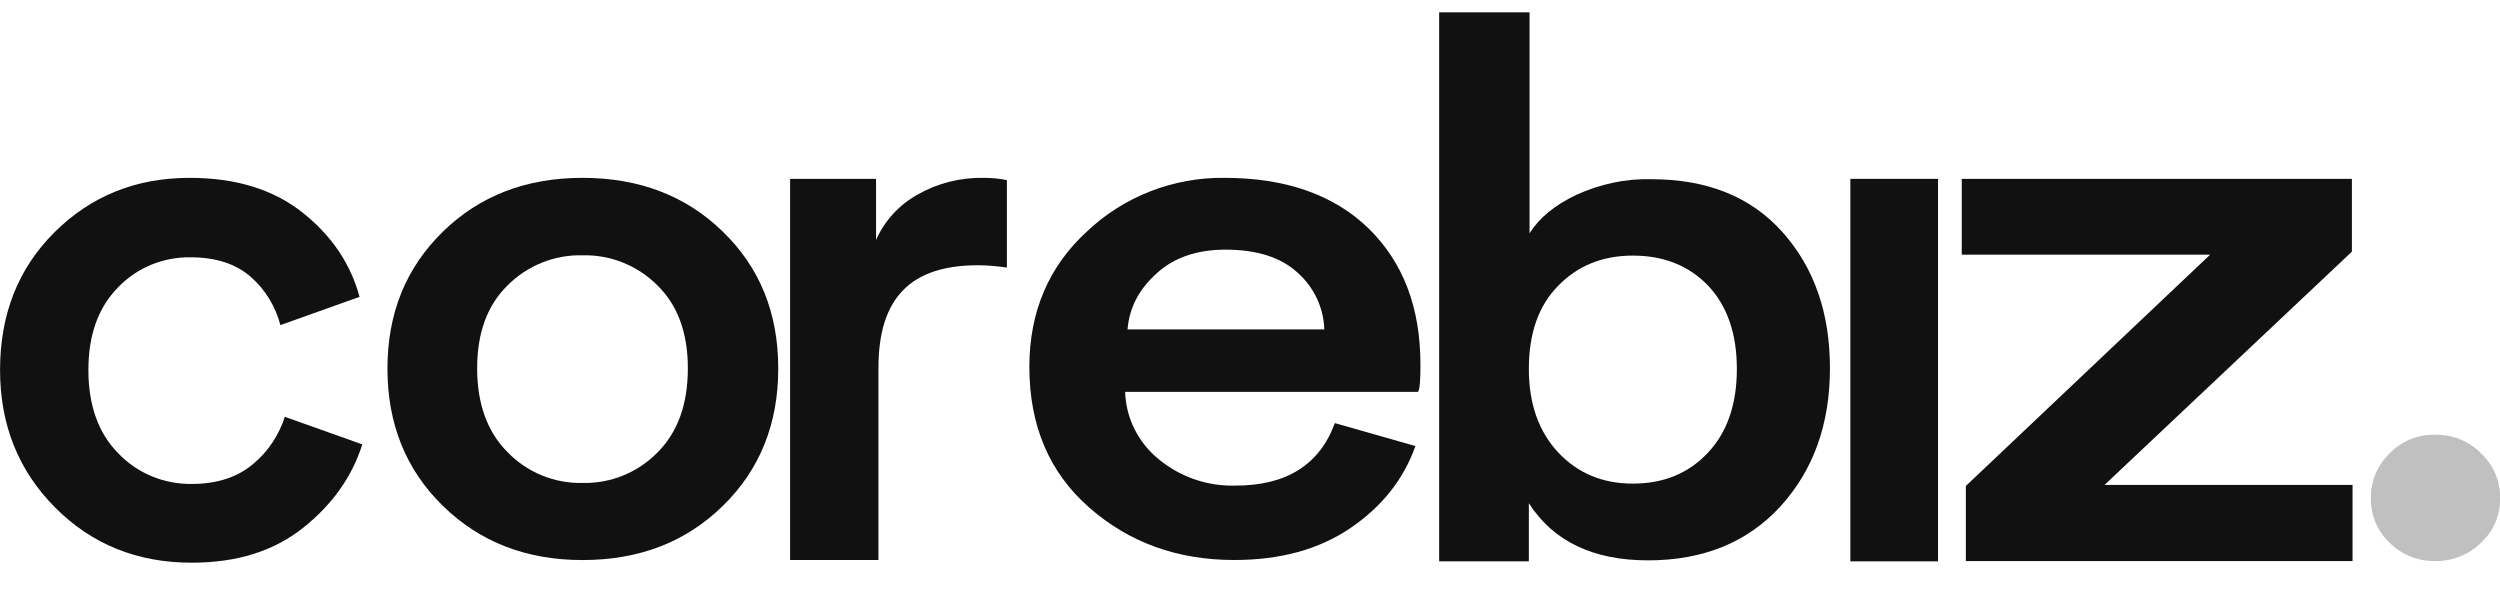
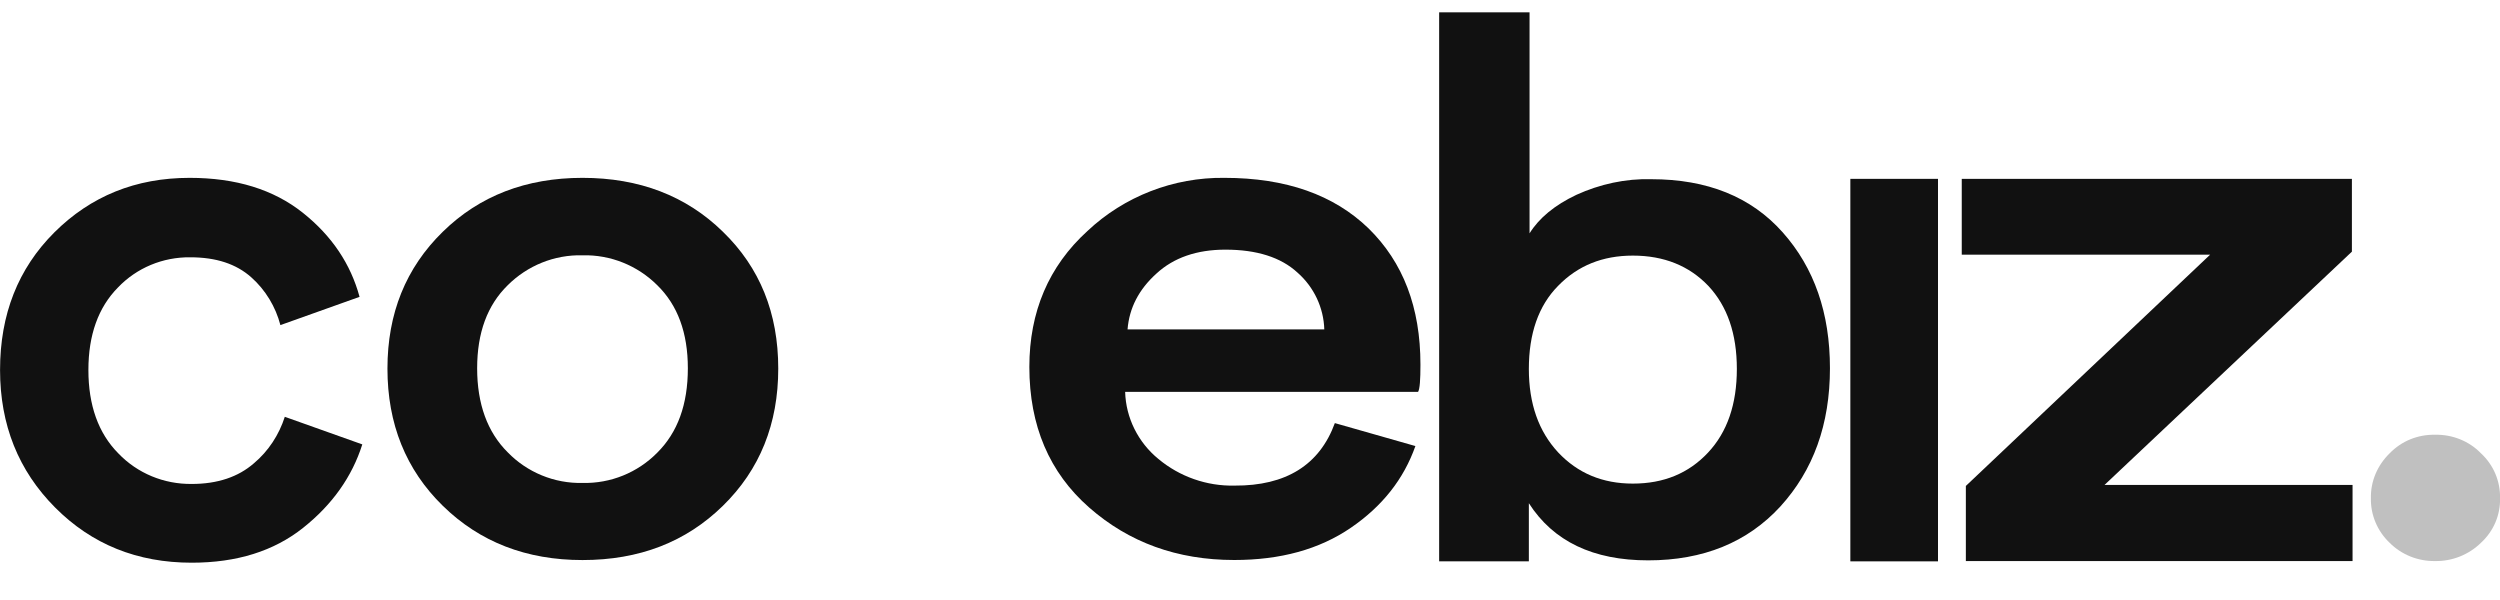
<svg xmlns="http://www.w3.org/2000/svg" width="50" height="12" viewBox="0 0 50 12" fill="none">
  <g clip-path="url(#clip0_5046_27771)">
    <path d="M38.76 11.227H37.007V3.577H38.76V11.227Z" fill="#111111" />
    <path d="M3.807 5.146C3.256 5.139 2.733 5.358 2.359 5.75C1.965 6.149 1.768 6.701 1.768 7.399C1.768 8.103 1.965 8.662 2.366 9.067C2.747 9.466 3.277 9.685 3.834 9.679C4.351 9.679 4.765 9.539 5.078 9.266C5.37 9.021 5.581 8.695 5.696 8.336L7.246 8.888C7.042 9.532 6.648 10.091 6.063 10.556C5.479 11.021 4.738 11.254 3.834 11.254C2.747 11.254 1.836 10.888 1.102 10.15C0.368 9.413 0.001 8.495 0.001 7.399C0.001 6.289 0.361 5.372 1.088 4.647C1.816 3.923 2.713 3.557 3.793 3.557C4.718 3.557 5.472 3.79 6.056 4.255C6.641 4.72 7.015 5.285 7.191 5.937L5.608 6.502C5.513 6.136 5.309 5.797 5.023 5.544C4.724 5.279 4.323 5.146 3.807 5.146Z" fill="#111111" />
    <path d="M10.155 9.047C10.542 9.446 11.086 9.672 11.65 9.659C12.214 9.672 12.751 9.453 13.145 9.054C13.553 8.648 13.757 8.09 13.757 7.366C13.757 6.654 13.553 6.103 13.145 5.704C12.751 5.312 12.214 5.092 11.65 5.106C11.086 5.092 10.549 5.312 10.155 5.704C9.747 6.103 9.543 6.654 9.543 7.366C9.543 8.077 9.747 8.642 10.155 9.047ZM11.65 3.557C12.785 3.557 13.723 3.916 14.457 4.634C15.198 5.352 15.565 6.262 15.565 7.372C15.565 8.476 15.198 9.393 14.457 10.117C13.716 10.842 12.785 11.201 11.65 11.201C10.529 11.201 9.598 10.842 8.857 10.117C8.116 9.393 7.749 8.476 7.749 7.372C7.749 6.269 8.116 5.358 8.857 4.634C9.591 3.916 10.522 3.557 11.65 3.557Z" fill="#111111" />
-     <path d="M20.138 3.603V5.351C19.948 5.325 19.75 5.305 19.56 5.305C18.228 5.305 17.569 5.943 17.569 7.359V11.2H15.802V3.577H17.521V4.8C17.691 4.414 17.983 4.095 18.357 3.889C18.751 3.663 19.207 3.55 19.669 3.557C19.825 3.557 19.988 3.57 20.138 3.603Z" fill="#111111" />
    <path d="M22.551 6.588H26.486C26.473 6.156 26.282 5.744 25.949 5.451C25.616 5.145 25.134 4.993 24.508 4.993C23.938 4.993 23.475 5.152 23.129 5.471C22.775 5.79 22.585 6.162 22.551 6.588ZM26.697 8.462L28.308 8.921C28.076 9.579 27.648 10.124 27.016 10.556C26.384 10.988 25.609 11.2 24.685 11.2C23.543 11.2 22.578 10.848 21.783 10.15C20.988 9.452 20.587 8.515 20.587 7.339C20.587 6.236 20.974 5.325 21.749 4.62C22.483 3.929 23.468 3.544 24.488 3.557C25.718 3.557 26.676 3.896 27.37 4.567C28.063 5.245 28.409 6.149 28.409 7.292C28.409 7.598 28.396 7.778 28.362 7.837H22.503C22.517 8.356 22.762 8.848 23.169 9.18C23.591 9.532 24.135 9.725 24.692 9.712C25.718 9.718 26.391 9.3 26.697 8.462Z" fill="#111111" />
    <path d="M30.577 11.227H28.783V0.247H30.591V4.667C30.781 4.361 31.094 4.102 31.529 3.896C31.998 3.683 32.508 3.57 33.024 3.584C34.145 3.584 35.022 3.936 35.654 4.647C36.286 5.358 36.599 6.262 36.599 7.365C36.599 8.489 36.266 9.406 35.607 10.13C34.947 10.848 34.064 11.207 32.963 11.207C31.862 11.207 31.067 10.828 30.577 10.064V11.227ZM34.159 9.054C34.546 8.642 34.737 8.083 34.737 7.379C34.737 6.674 34.546 6.123 34.166 5.717C33.785 5.318 33.282 5.112 32.657 5.112C32.052 5.112 31.556 5.312 31.162 5.717C30.768 6.116 30.577 6.674 30.577 7.379C30.577 8.077 30.774 8.628 31.162 9.047C31.556 9.466 32.052 9.672 32.657 9.672C33.276 9.672 33.772 9.466 34.159 9.054Z" fill="#111111" />
    <path d="M47.051 11.221H39.317V9.719L44.203 5.093H39.235V3.577H47.038V5.033L42.09 9.699H47.051V11.221Z" fill="#111111" />
    <path d="M47.792 10.855C47.547 10.623 47.411 10.297 47.418 9.965C47.411 9.626 47.547 9.307 47.792 9.067C48.03 8.821 48.356 8.688 48.703 8.695C49.049 8.688 49.382 8.821 49.62 9.067C49.872 9.3 50.008 9.626 50.001 9.965C50.008 10.303 49.872 10.623 49.62 10.855C49.376 11.095 49.042 11.227 48.703 11.221C48.363 11.227 48.03 11.095 47.792 10.855Z" fill="#C0C0C0" />
  </g>
  <defs>
    <clipPath id="clip0_5046_27771">
      <rect width="50" height="11" fill="white" transform="translate(0 0.25)" />
    </clipPath>
  </defs>
</svg>